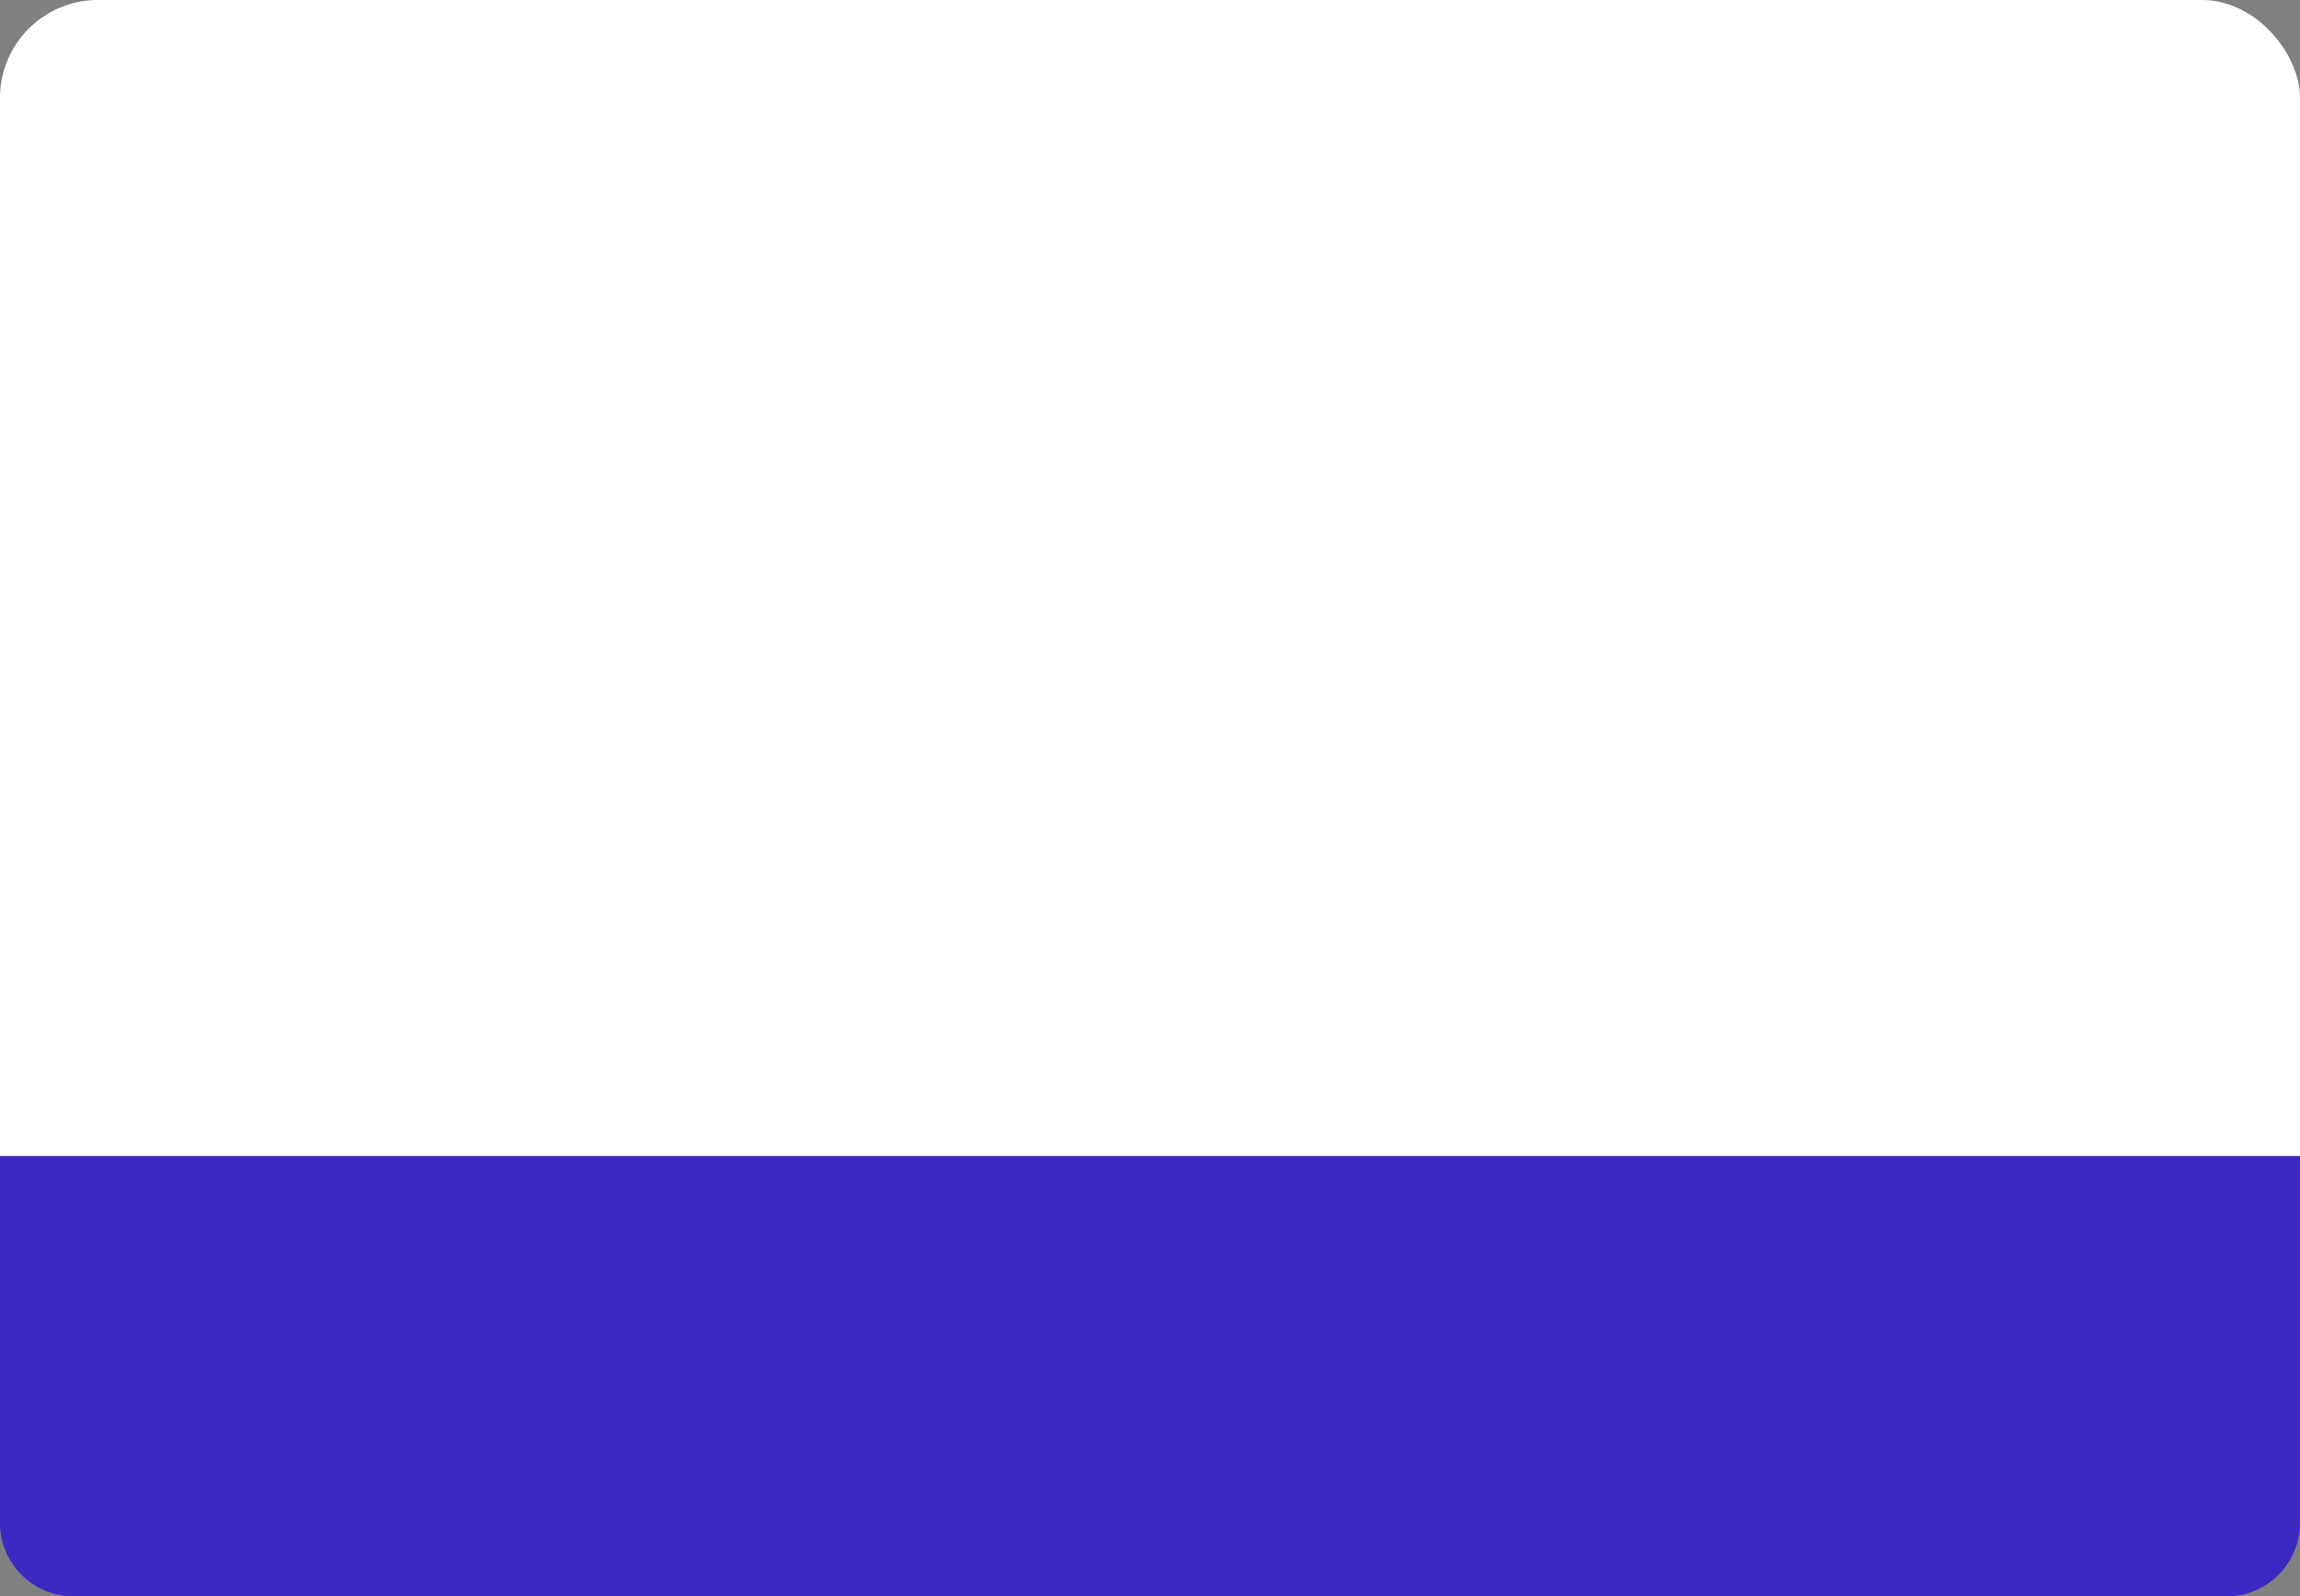
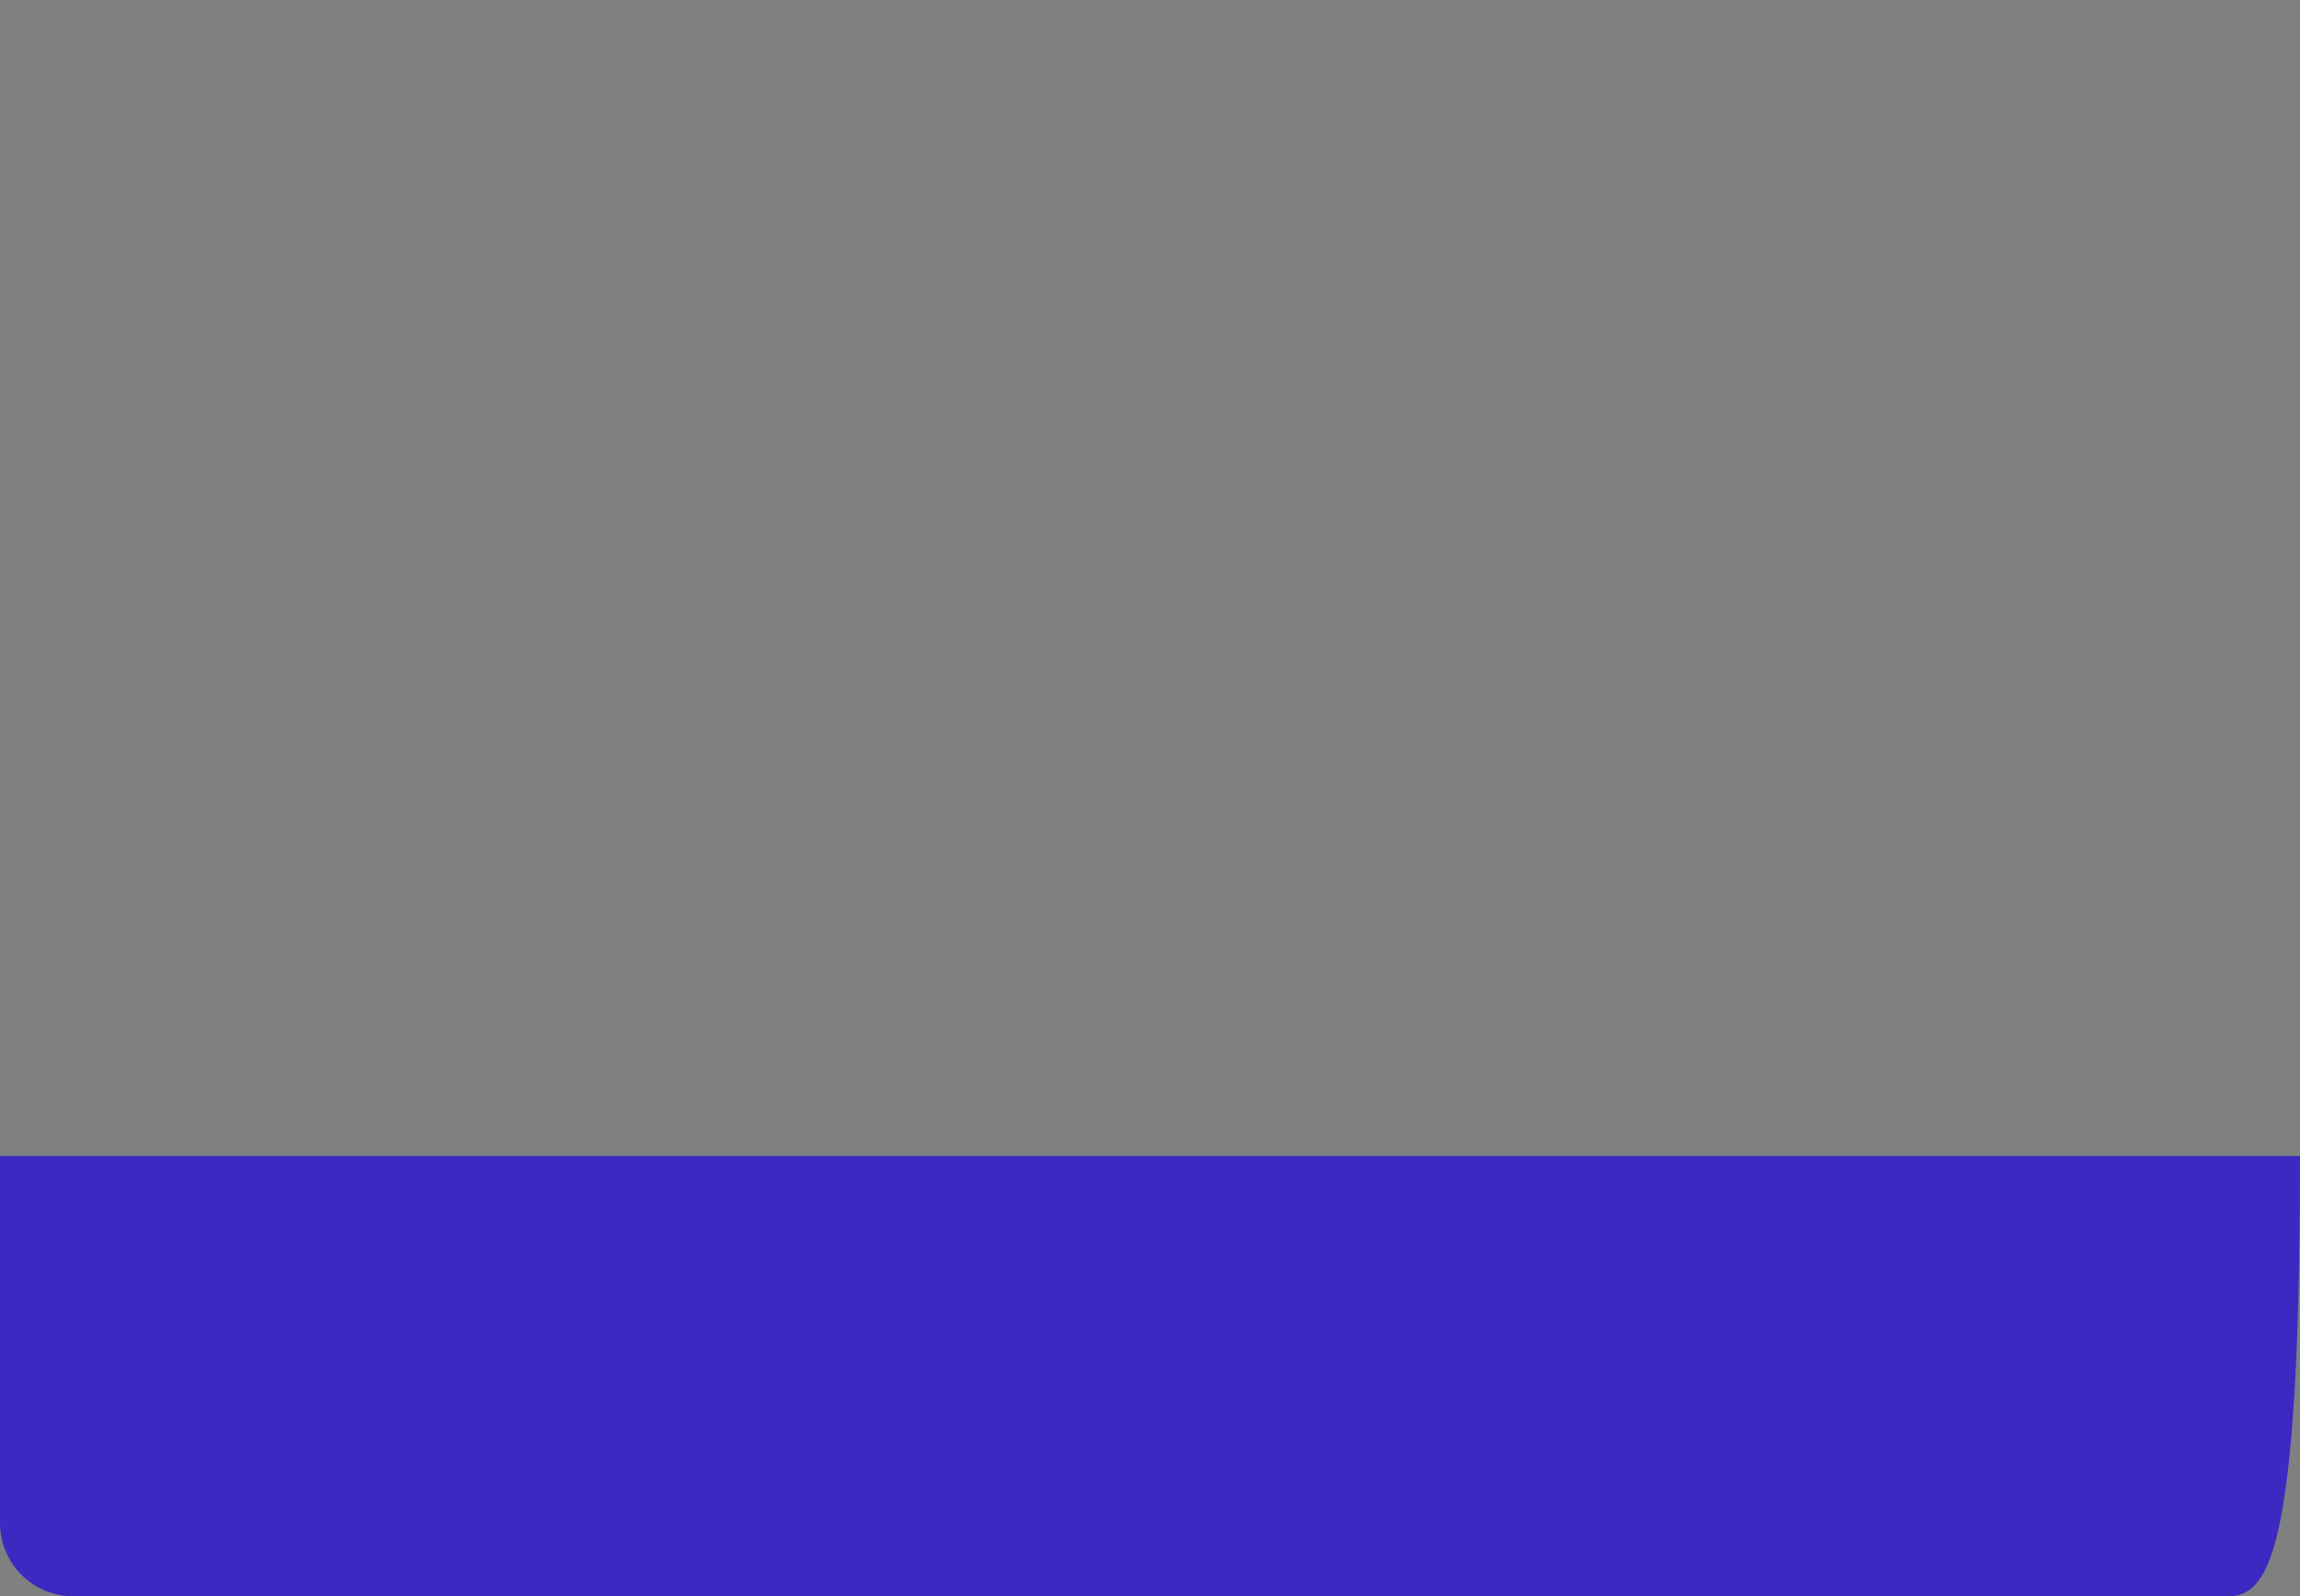
<svg xmlns="http://www.w3.org/2000/svg" width="376" height="261" viewBox="0 0 376 261" fill="none">
  <rect x="0" y="0" width="376" height="261" fill="#808080" stroke="none" />
-   <rect width="376" height="261" rx="16" fill="white" />
-   <path d="M0 189H376V249C376 255.627 370.627 261 364 261H12C5.373 261 0 255.627 0 249V189Z" fill="#3B29C2" />
+   <path d="M0 189H376C376 255.627 370.627 261 364 261H12C5.373 261 0 255.627 0 249V189Z" fill="#3B29C2" />
</svg>